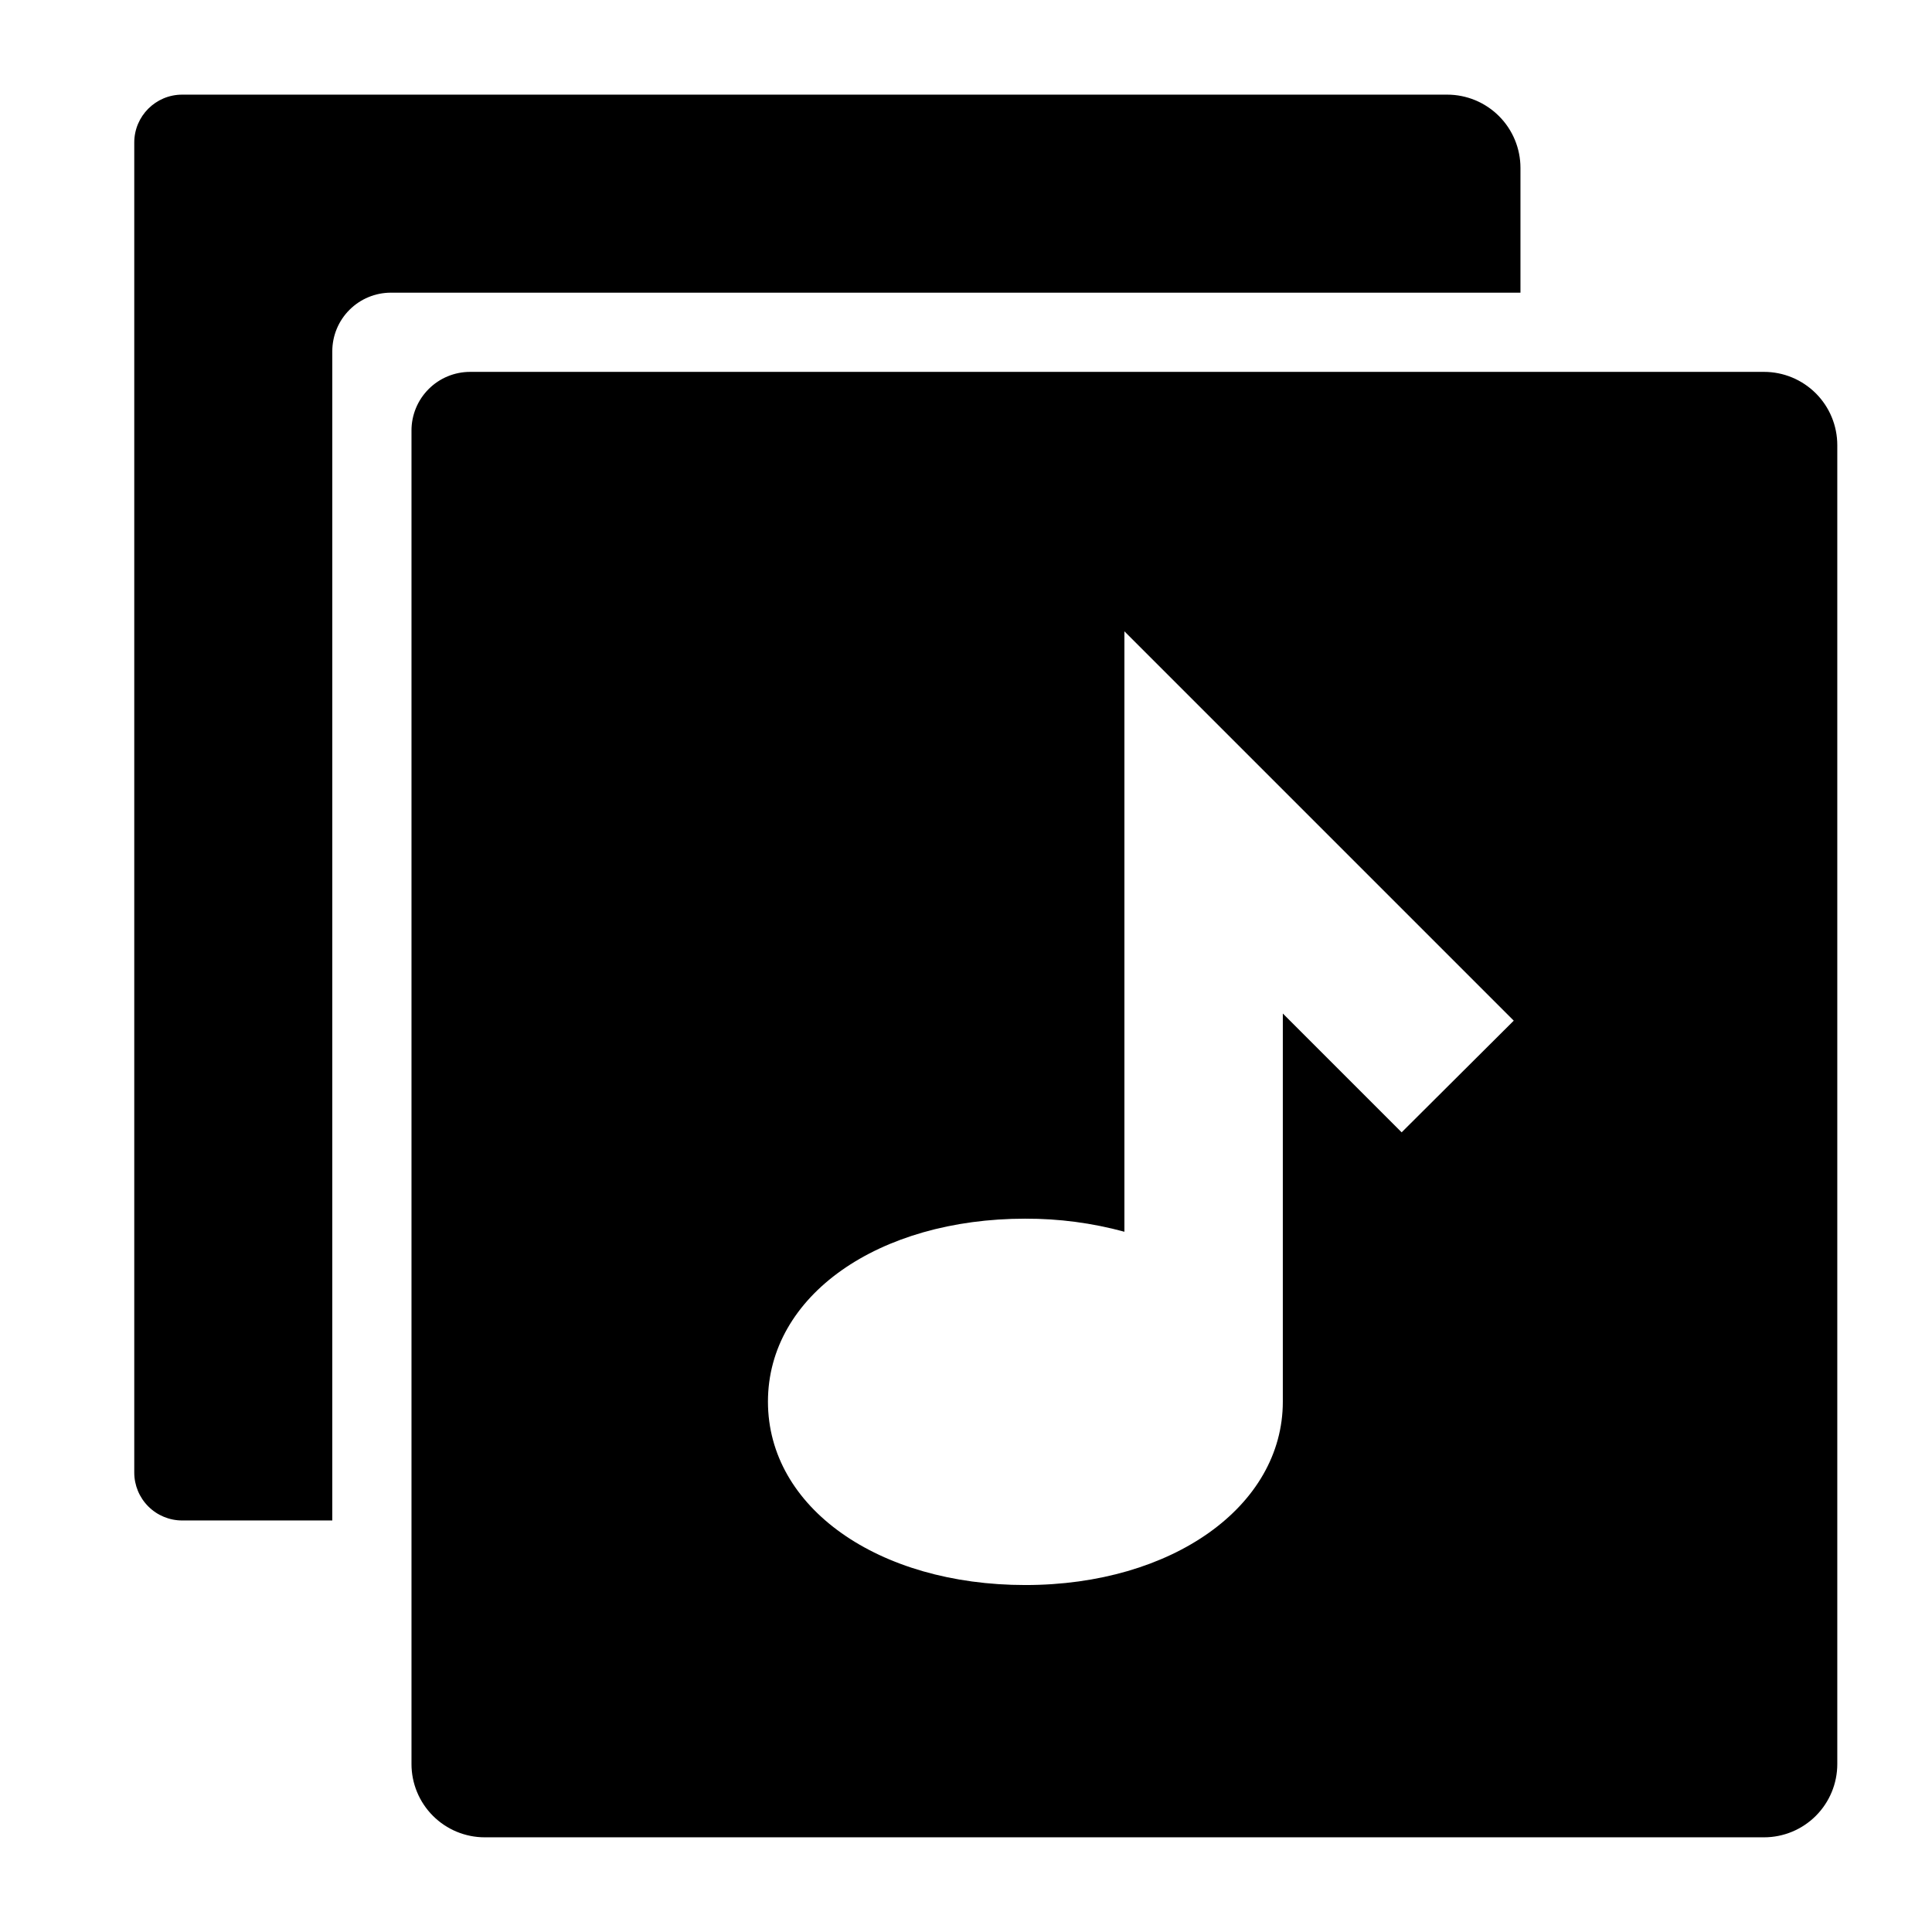
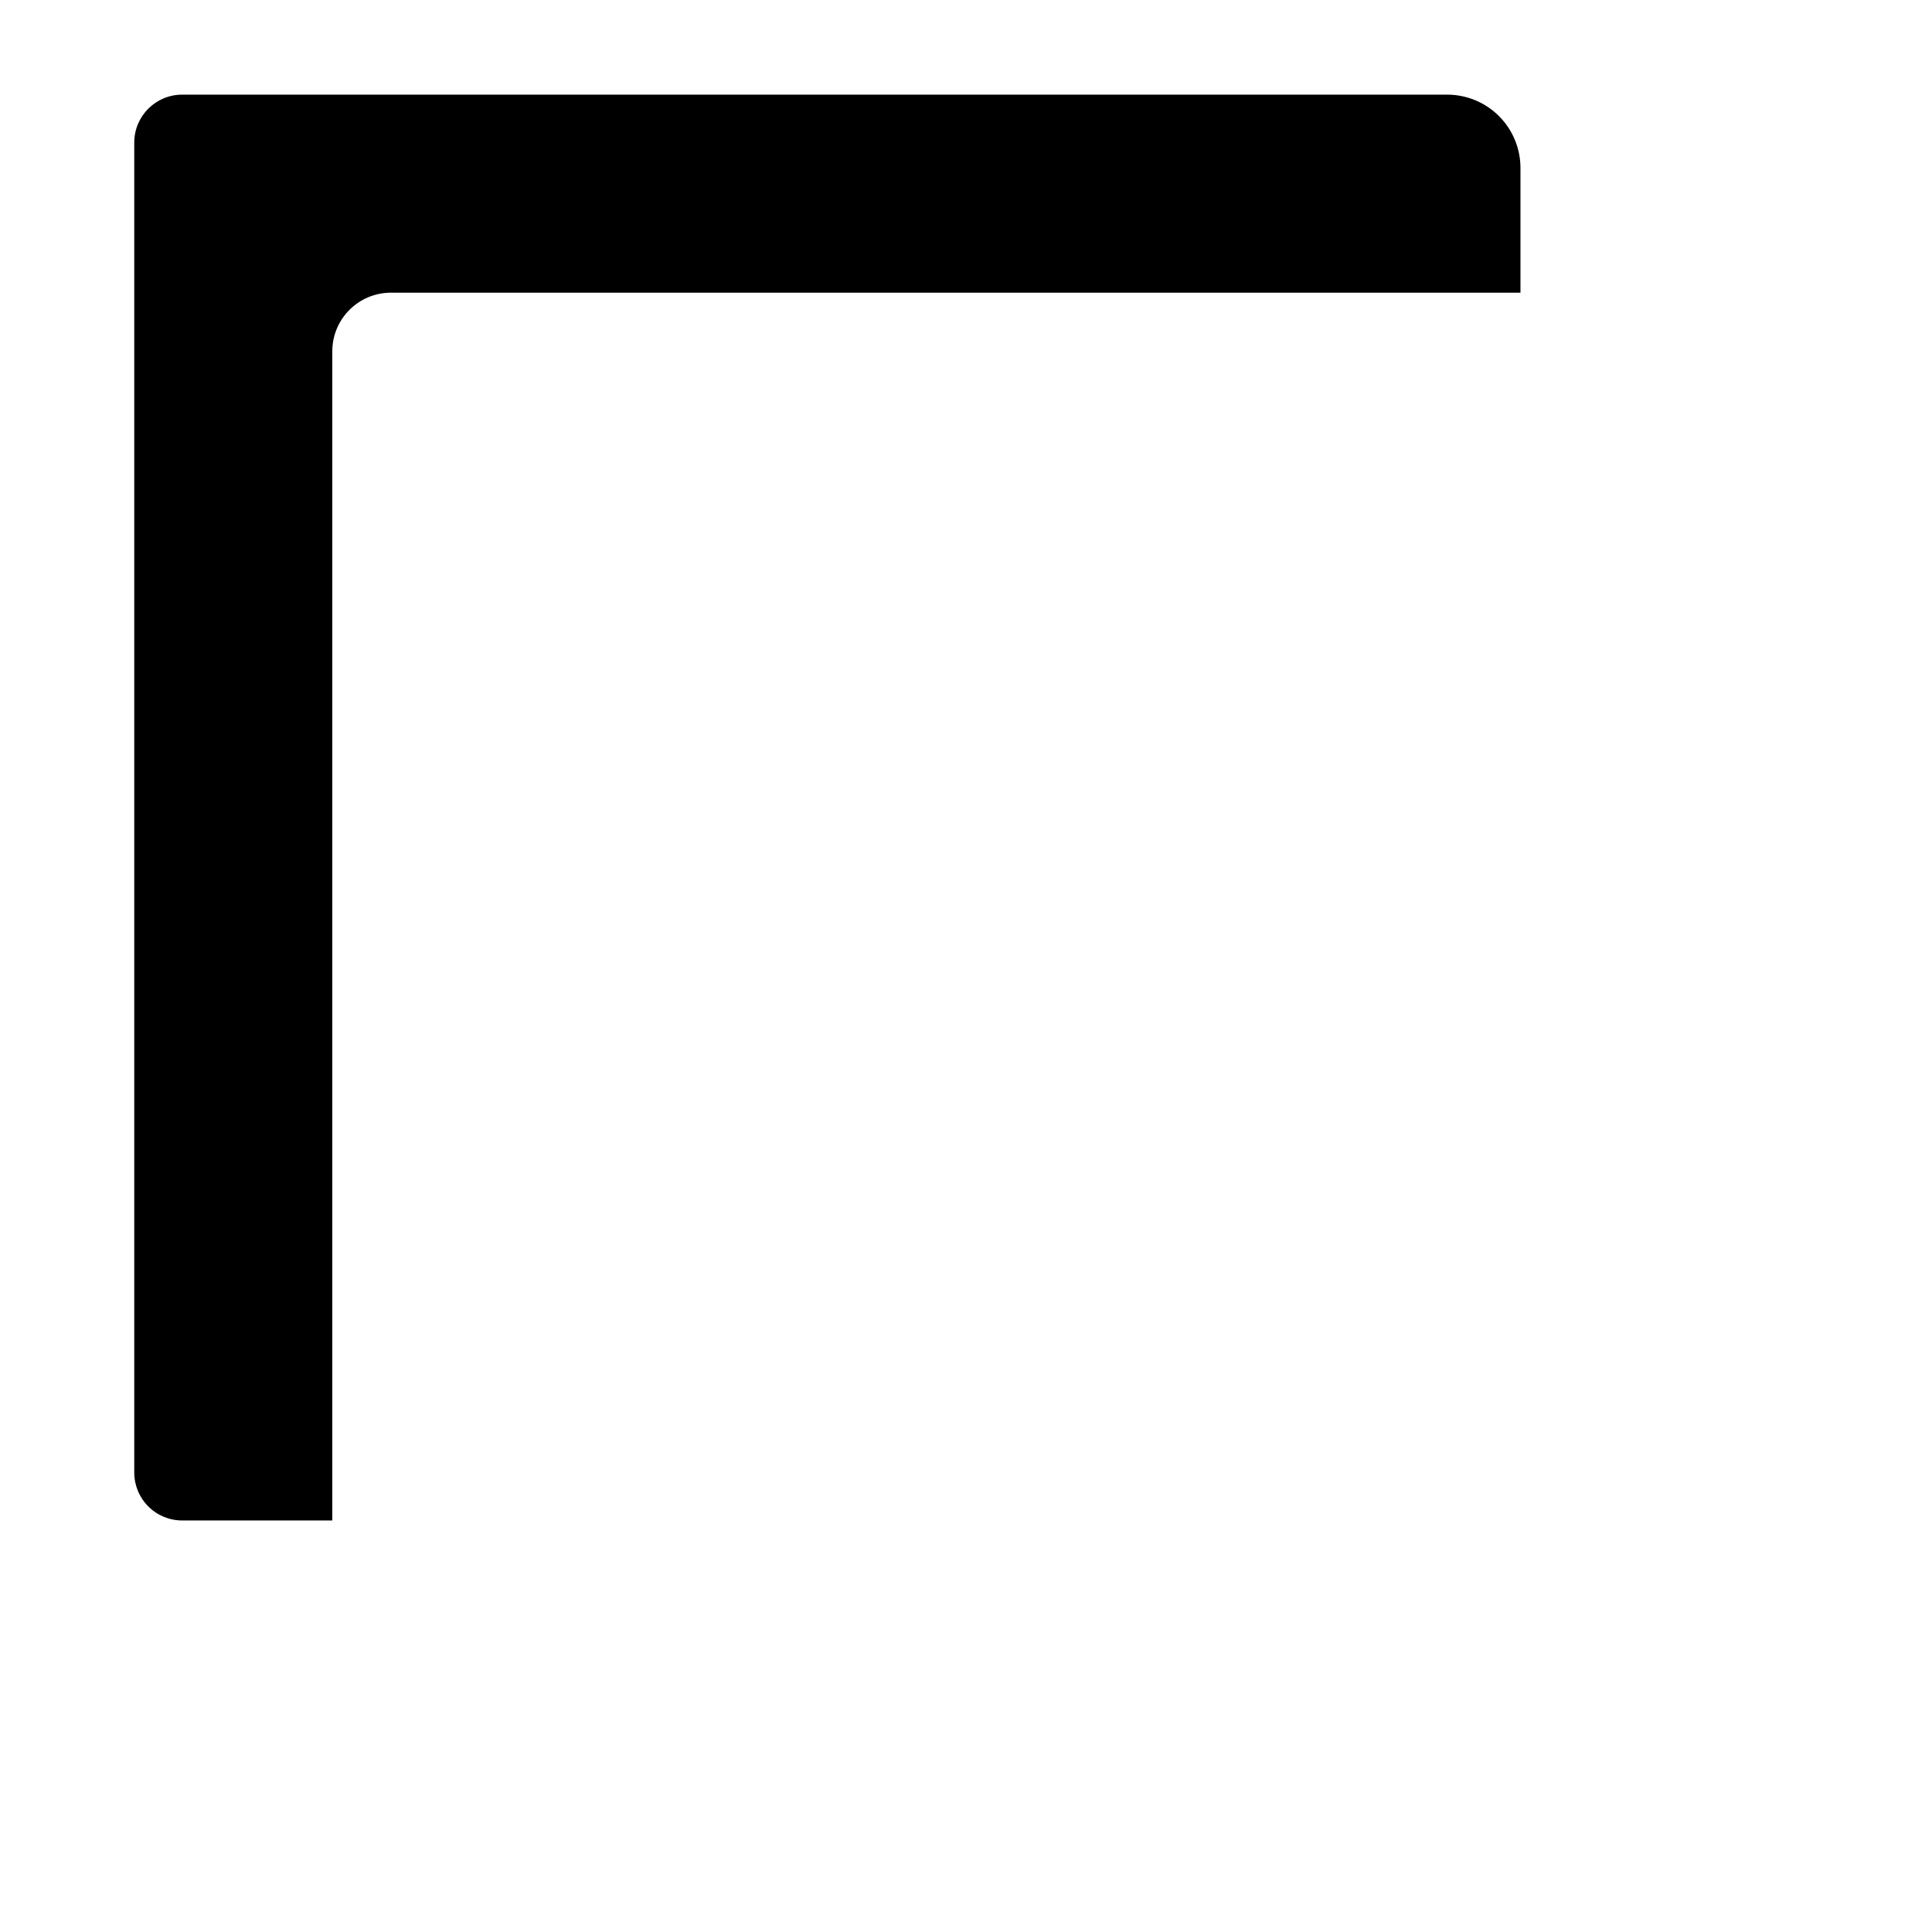
<svg xmlns="http://www.w3.org/2000/svg" fill="#000000" width="800px" height="800px" version="1.1" viewBox="144 144 512 512">
  <g>
-     <path d="m253.05 258.09v353.4c0 5.152 2.047 10.09 5.688 13.73 3.641 3.644 8.578 5.688 13.73 5.688h339.02-0.004c5.152 0 10.09-2.043 13.73-5.688 3.644-3.641 5.688-8.578 5.688-13.73v-349.52c0-5.152-2.043-10.09-5.688-13.73-3.641-3.641-8.578-5.688-13.73-5.688h-342.9c-4.121 0-8.074 1.637-10.984 4.551-2.914 2.91-4.551 6.863-4.551 10.984zm262.4 185.99-31.488-31.488v102.86c0 27.711-29.285 48.598-68.223 48.598-38.941 0-68.223-20.465-68.223-48.598 0-28.129 29.285-48.492 68.223-48.492v0.004c8.863-0.031 17.688 1.133 26.242 3.461v-159.12l103.18 103.18z" />
    <path d="m232.06 546.94h-39.781c-3.367 0-6.598-1.336-8.98-3.719-2.383-2.383-3.719-5.613-3.719-8.98v-352.46c0-7.012 5.688-12.699 12.699-12.699h335.24c5.152 0 10.09 2.047 13.73 5.688 3.644 3.641 5.688 8.582 5.688 13.73v33.062h-299.34c-4.121 0-8.074 1.637-10.984 4.551-2.914 2.91-4.551 6.863-4.551 10.984z" />
  </g>
</svg>